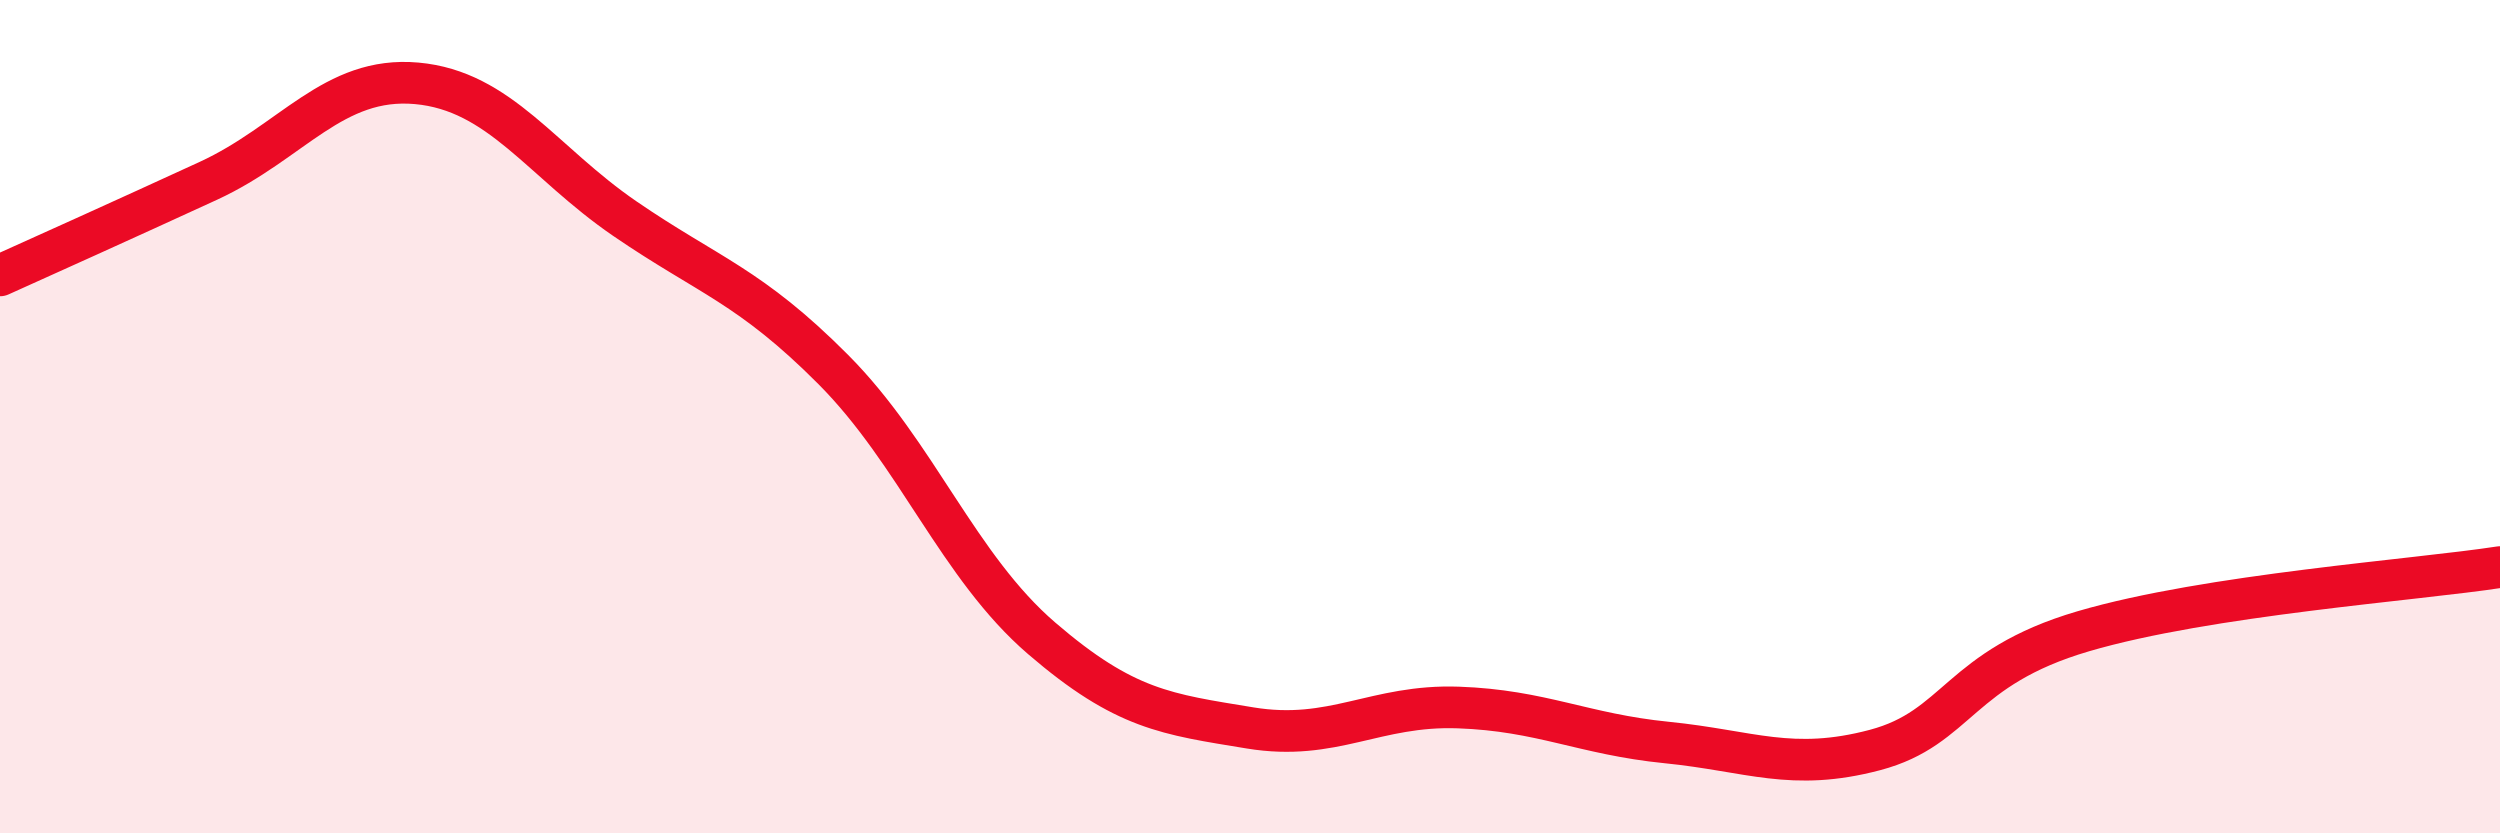
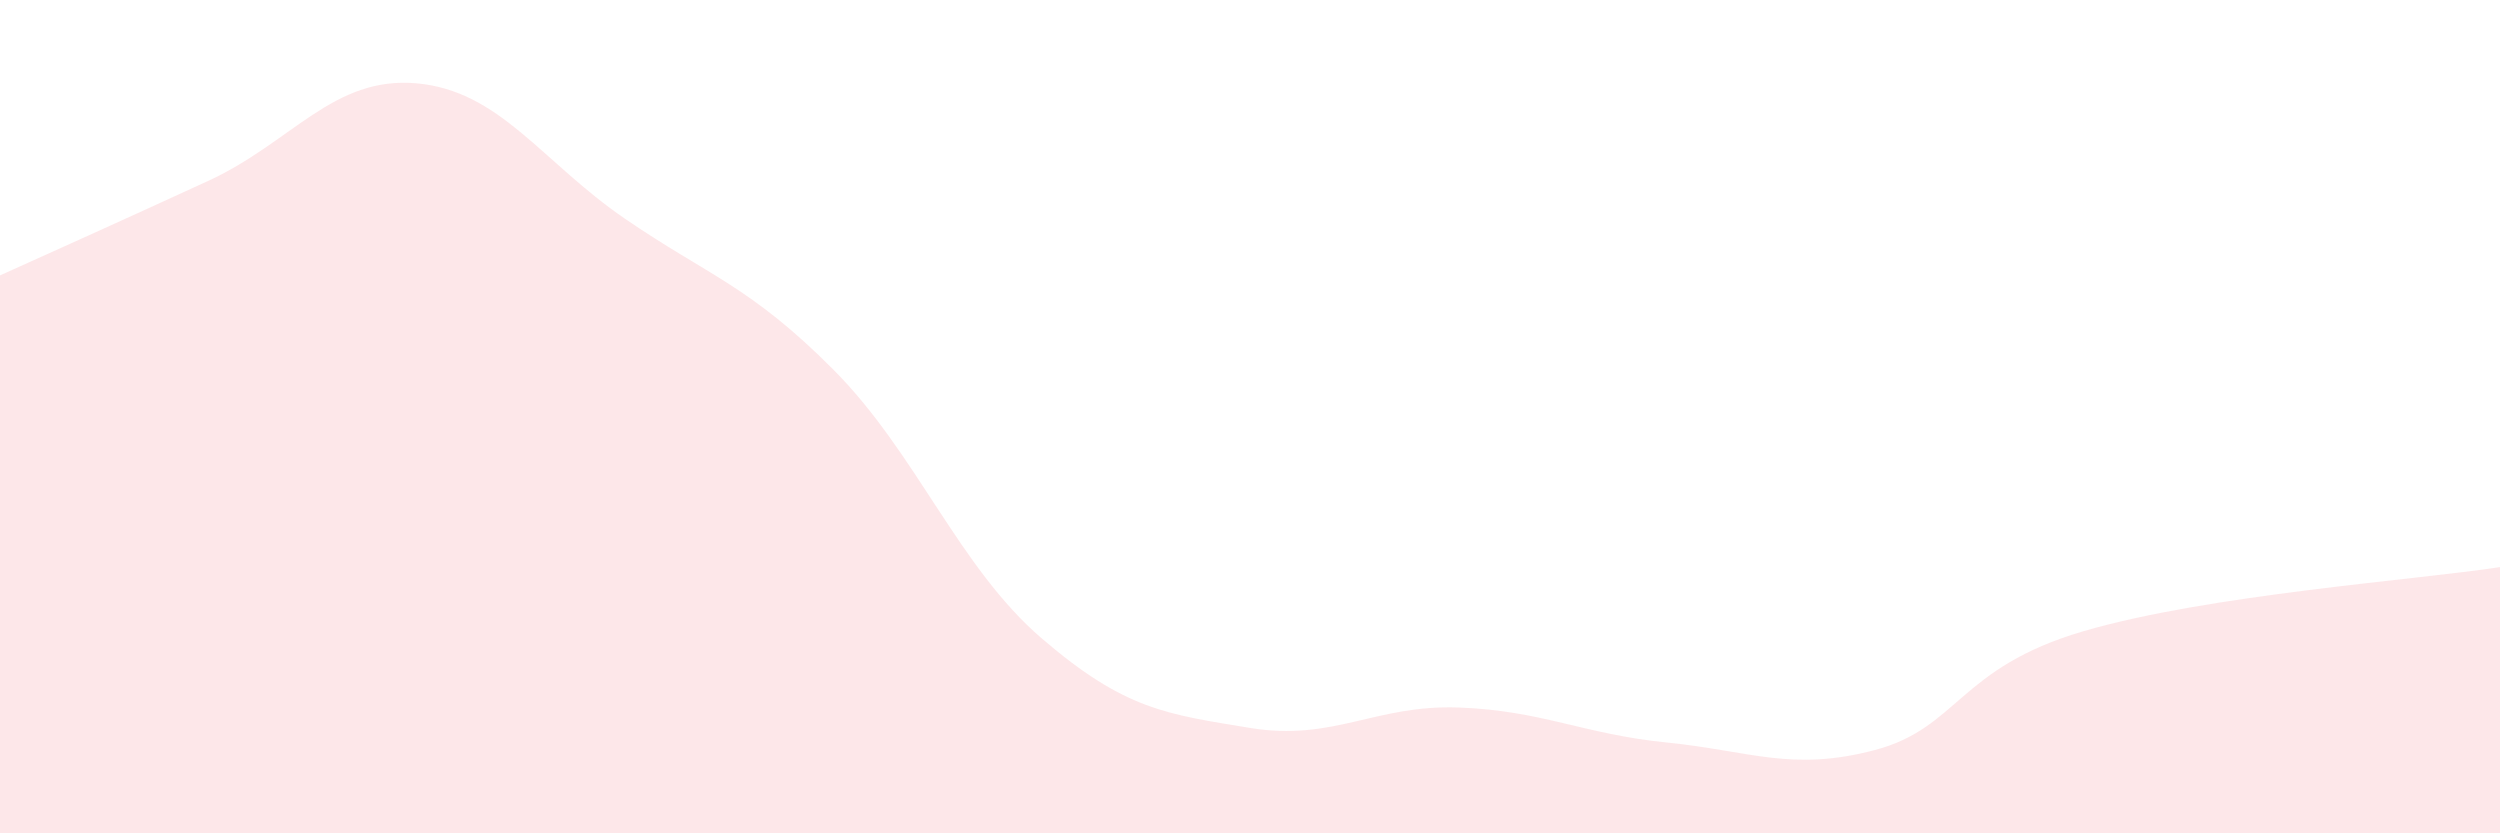
<svg xmlns="http://www.w3.org/2000/svg" width="60" height="20" viewBox="0 0 60 20">
  <path d="M 0,6.61 C 1,6.16 3,5.26 5,4.34 C 7,3.42 8,1.82 10,2 C 12,2.18 13,3.88 15,5.25 C 17,6.62 18,6.86 20,8.87 C 22,10.88 23,13.6 25,15.32 C 27,17.04 28,17.14 30,17.47 C 32,17.8 33,16.91 35,16.98 C 37,17.05 38,17.62 40,17.82 C 42,18.02 43,18.53 45,18 C 47,17.47 47,16.03 50,15.15 C 53,14.27 58,13.92 60,13.61L60 20L0 20Z" fill="#EB0A25" opacity="0.1" stroke-linecap="round" stroke-linejoin="round" />
-   <path d="M 0,6.61 C 1,6.16 3,5.26 5,4.34 C 7,3.42 8,1.82 10,2 C 12,2.18 13,3.88 15,5.25 C 17,6.62 18,6.86 20,8.87 C 22,10.88 23,13.6 25,15.32 C 27,17.04 28,17.14 30,17.47 C 32,17.8 33,16.91 35,16.98 C 37,17.05 38,17.62 40,17.82 C 42,18.02 43,18.53 45,18 C 47,17.47 47,16.03 50,15.15 C 53,14.27 58,13.92 60,13.61" stroke="#EB0A25" stroke-width="1" fill="none" stroke-linecap="round" stroke-linejoin="round" />
</svg>